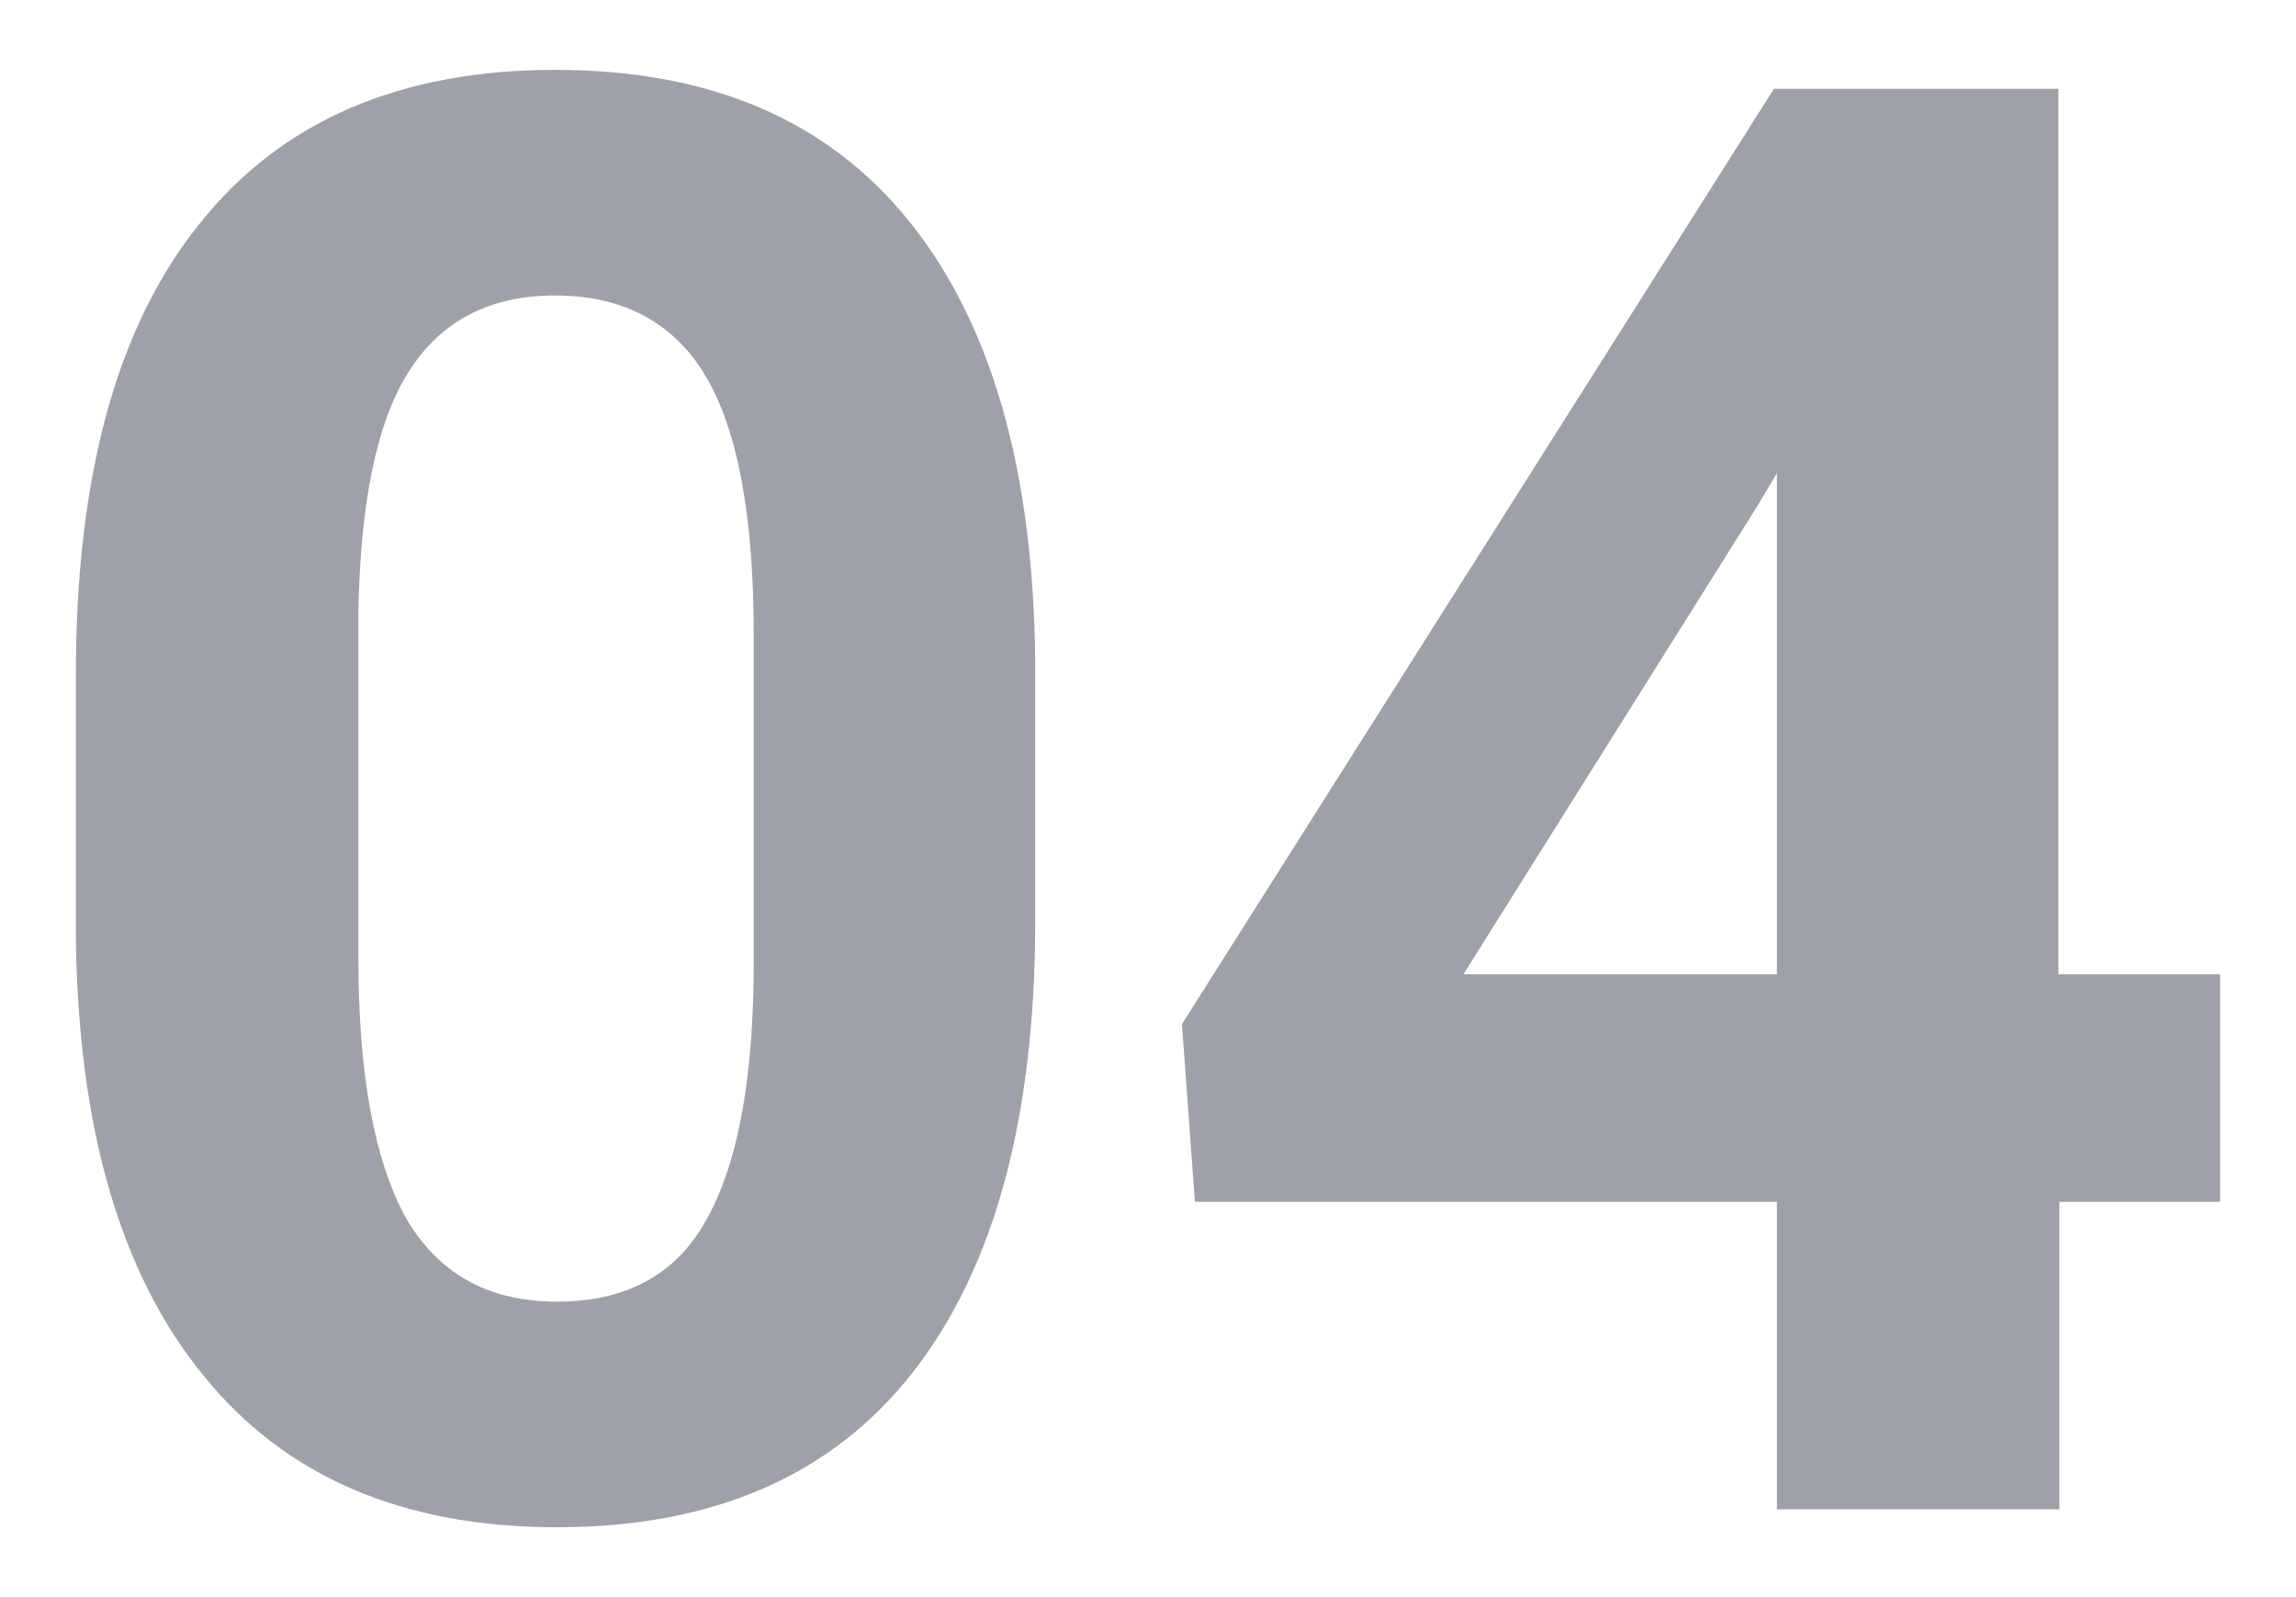
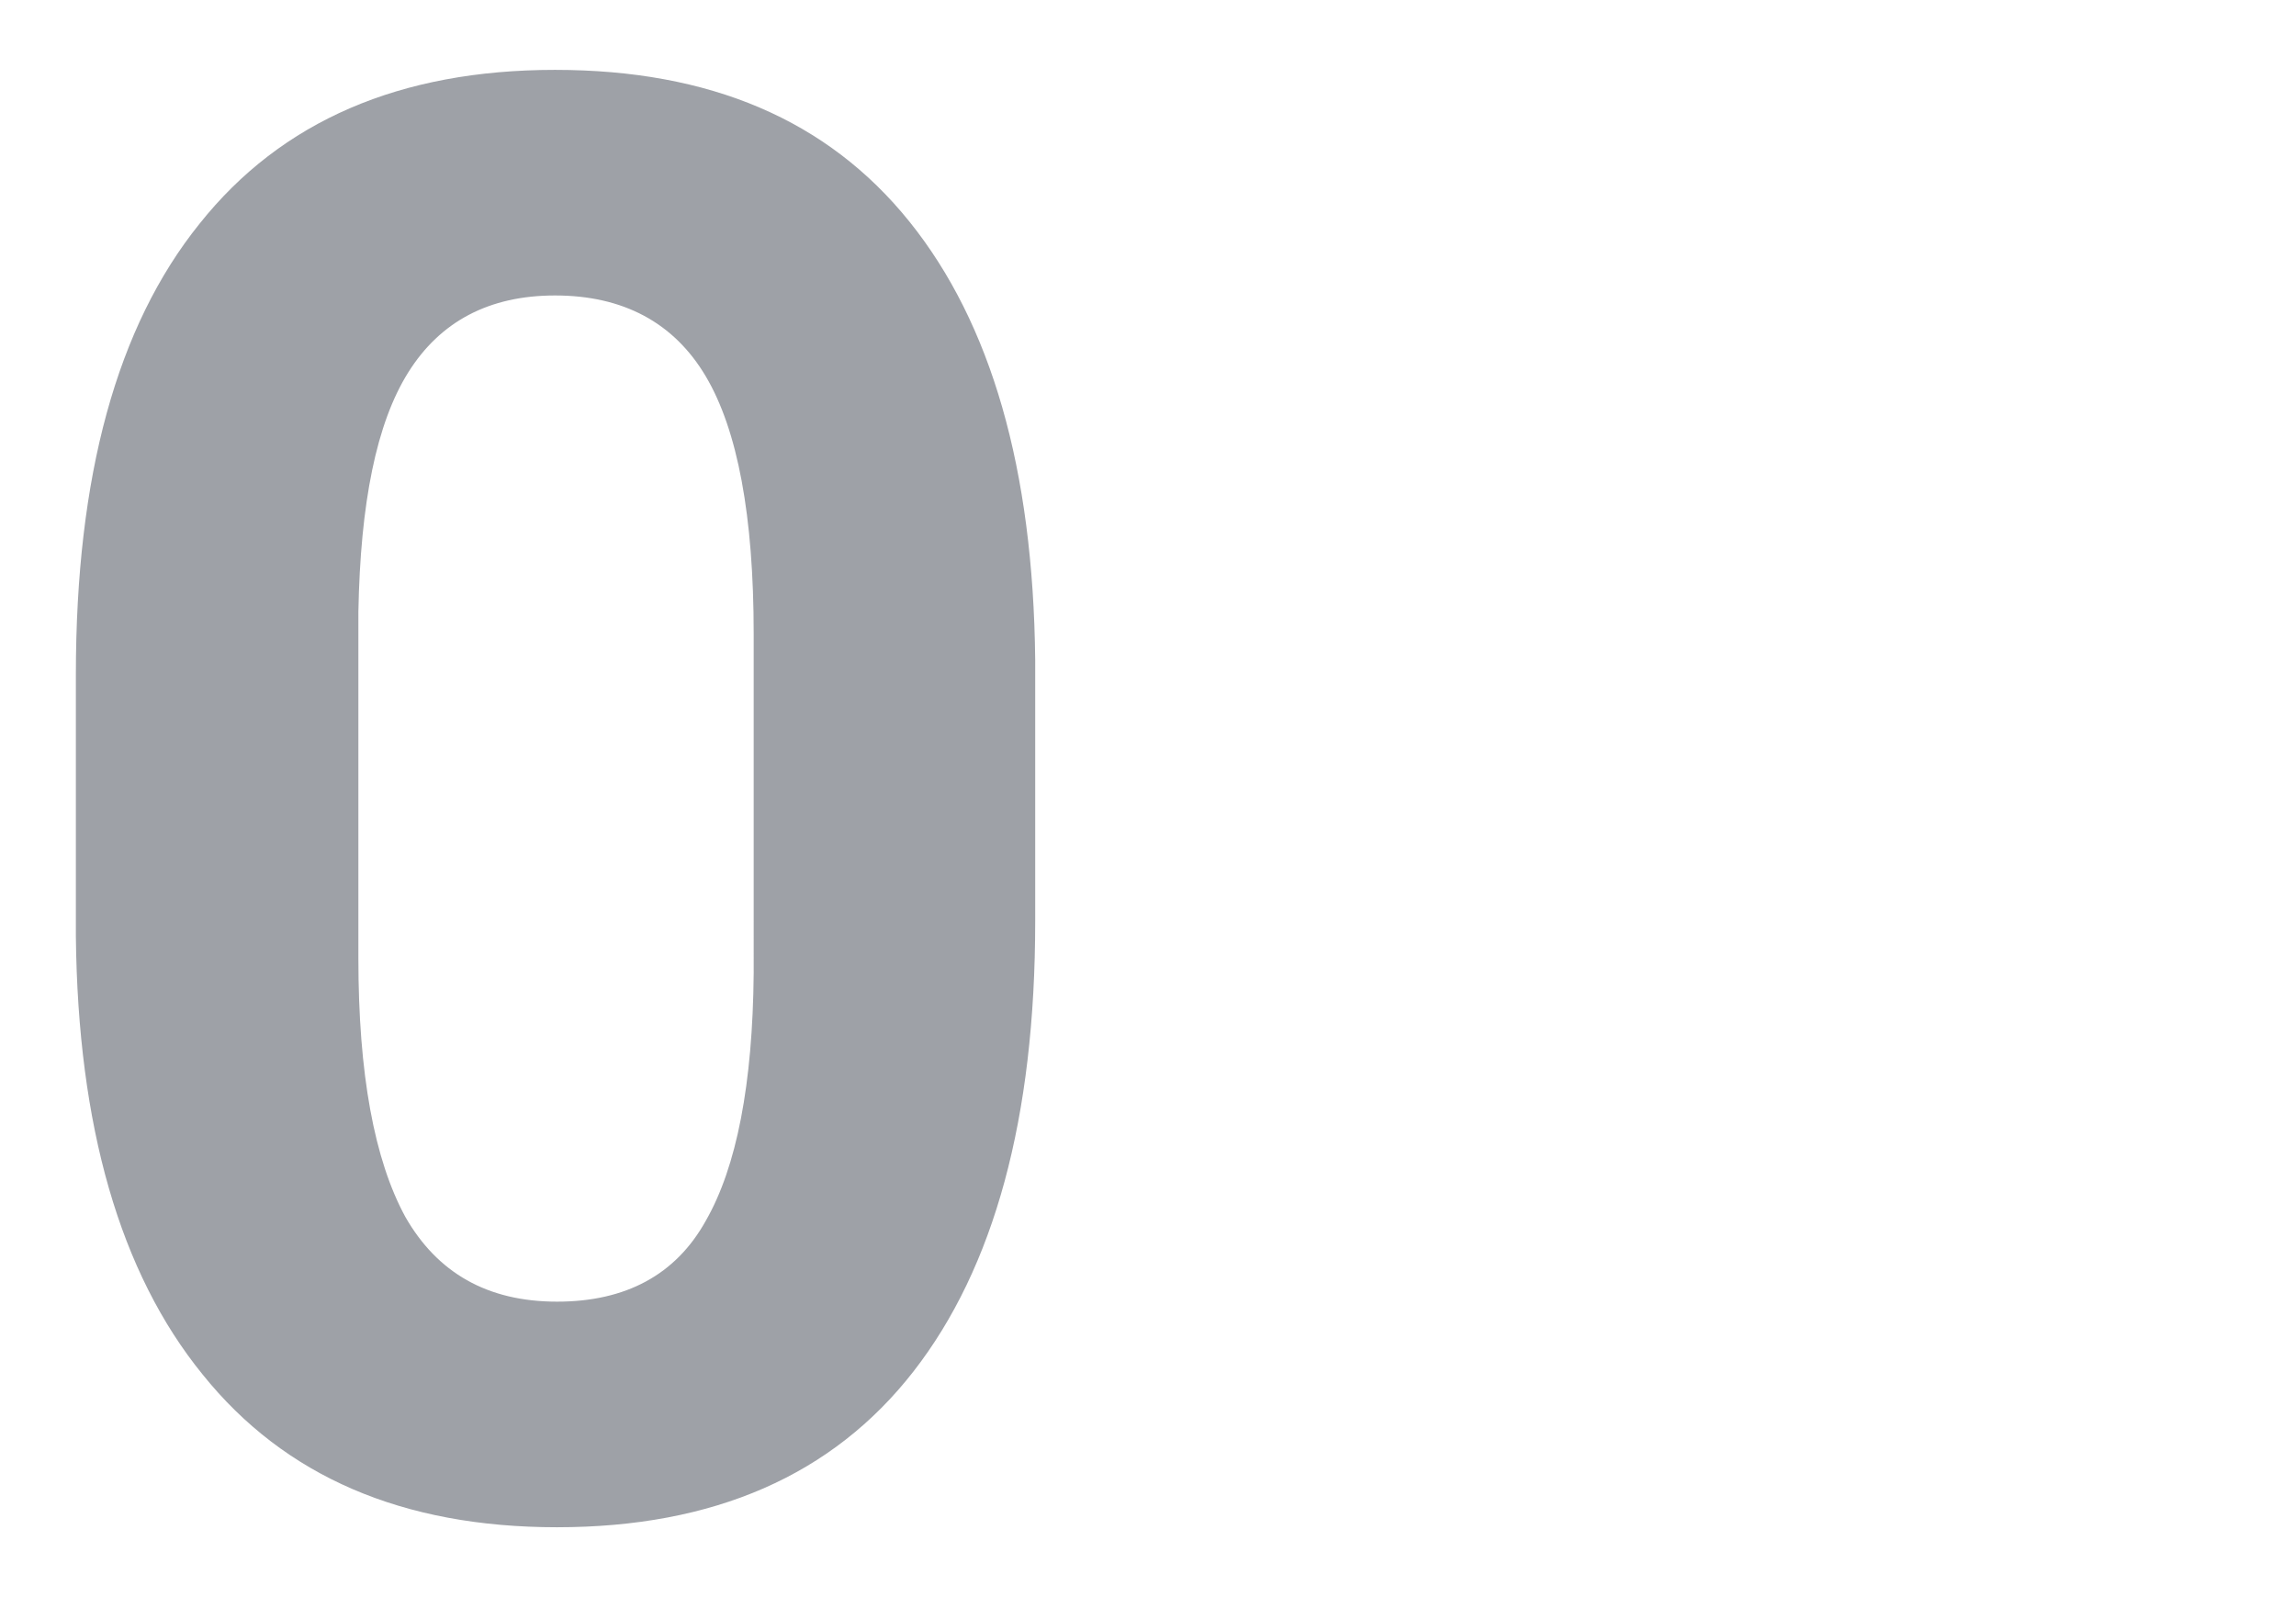
<svg xmlns="http://www.w3.org/2000/svg" id="Capa_1" x="0px" y="0px" viewBox="0 0 230 160" style="enable-background:new 0 0 230 160;" xml:space="preserve">
  <style type="text/css">	.st0{enable-background:new    ;}	.st1{fill:#9EA1A7;}</style>
  <g class="st0">
    <path class="st1" d="M103.7,92.3c0,19.7-4.1,34.7-12.2,45.1C83.4,147.8,71.5,153,55.8,153c-15.5,0-27.3-5.1-35.5-15.3  C12,127.5,7.8,112.8,7.6,93.8V67.6c0-19.9,4.1-34.9,12.4-45.2C28.2,12.1,40.1,7,55.6,7C71.1,7,82.9,12,91.1,22.2  c8.2,10.2,12.4,24.8,12.6,43.9V92.3z M75.5,63.5c0-11.8-1.6-20.4-4.8-25.8c-3.2-5.4-8.3-8.1-15.1-8.1c-6.6,0-11.5,2.6-14.7,7.7  c-3.2,5.1-4.8,13.1-5,24V96c0,11.6,1.6,20.2,4.7,25.9c3.2,5.6,8.2,8.5,15.2,8.5c6.9,0,11.9-2.7,14.9-8.1c3.1-5.4,4.7-13.7,4.8-24.8  V63.5z" />
-     <path class="st1" d="M206.3,97.6h16.1v22.8h-16.1v30.8H178v-30.8h-58.3l-1.3-17.8l59.3-93.7h28.5V97.6z M146.6,97.6H178V47.4  l-1.9,3.2L146.6,97.6z" />
  </g>
</svg>